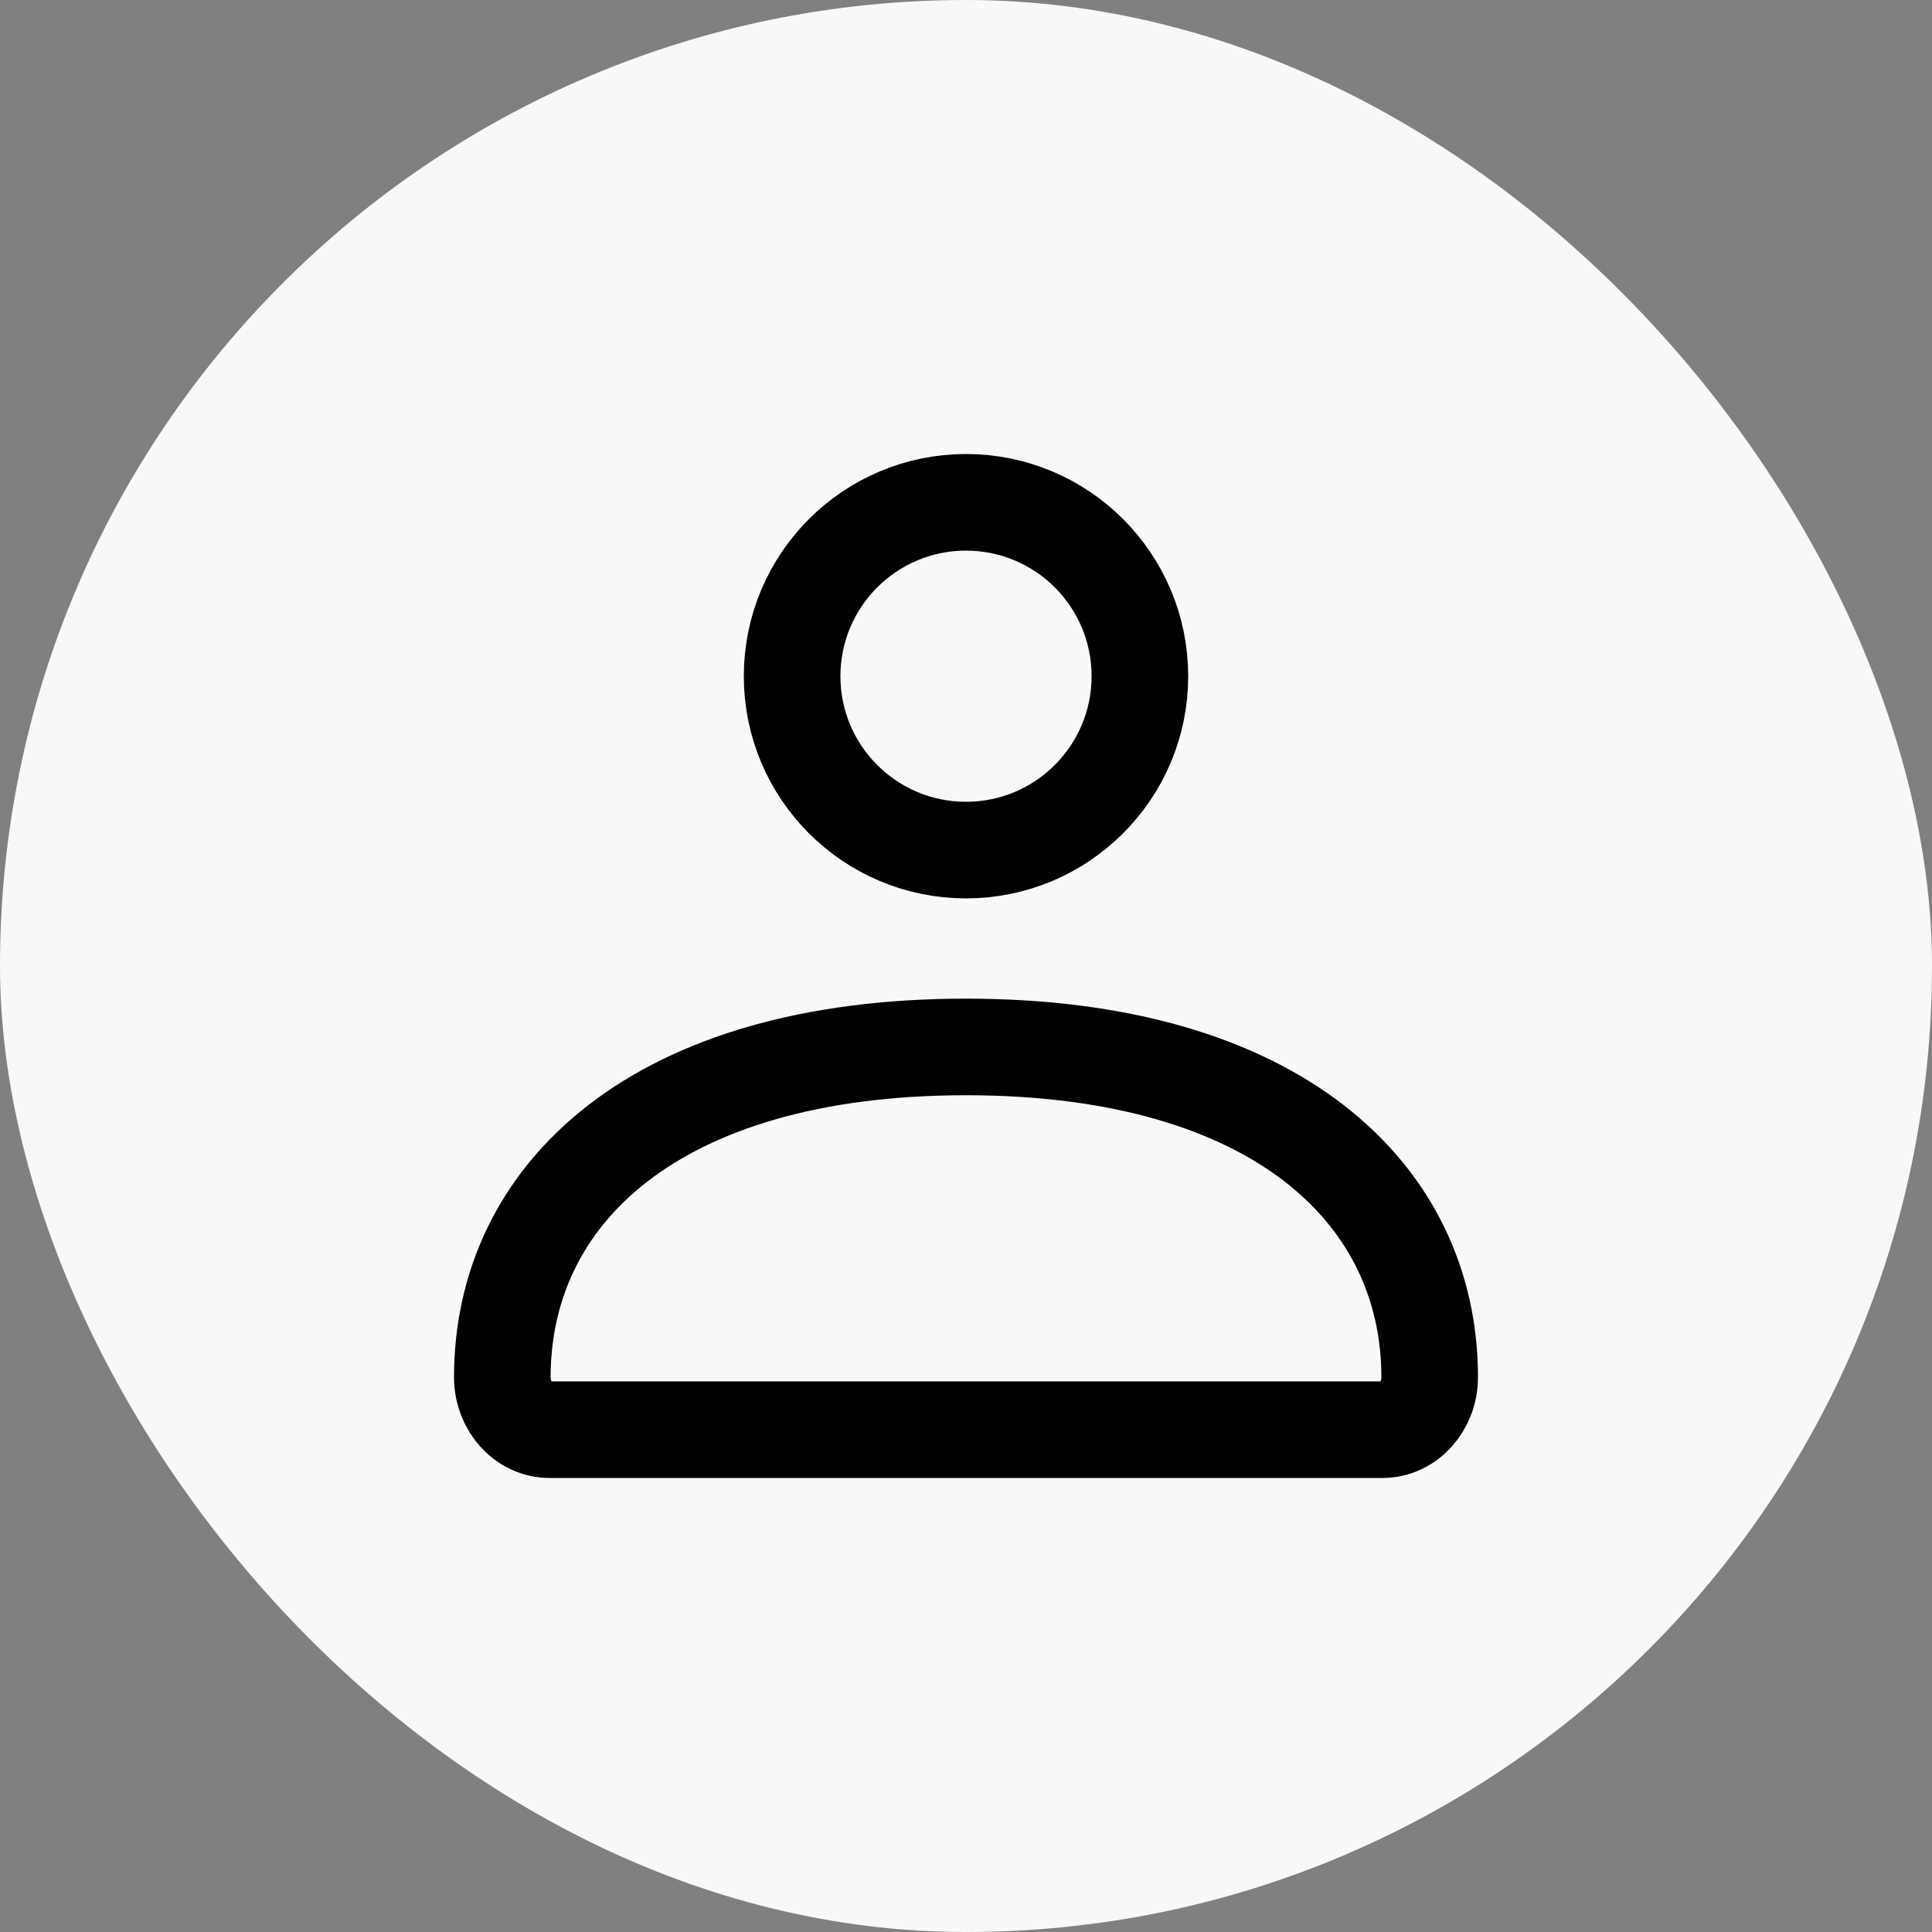
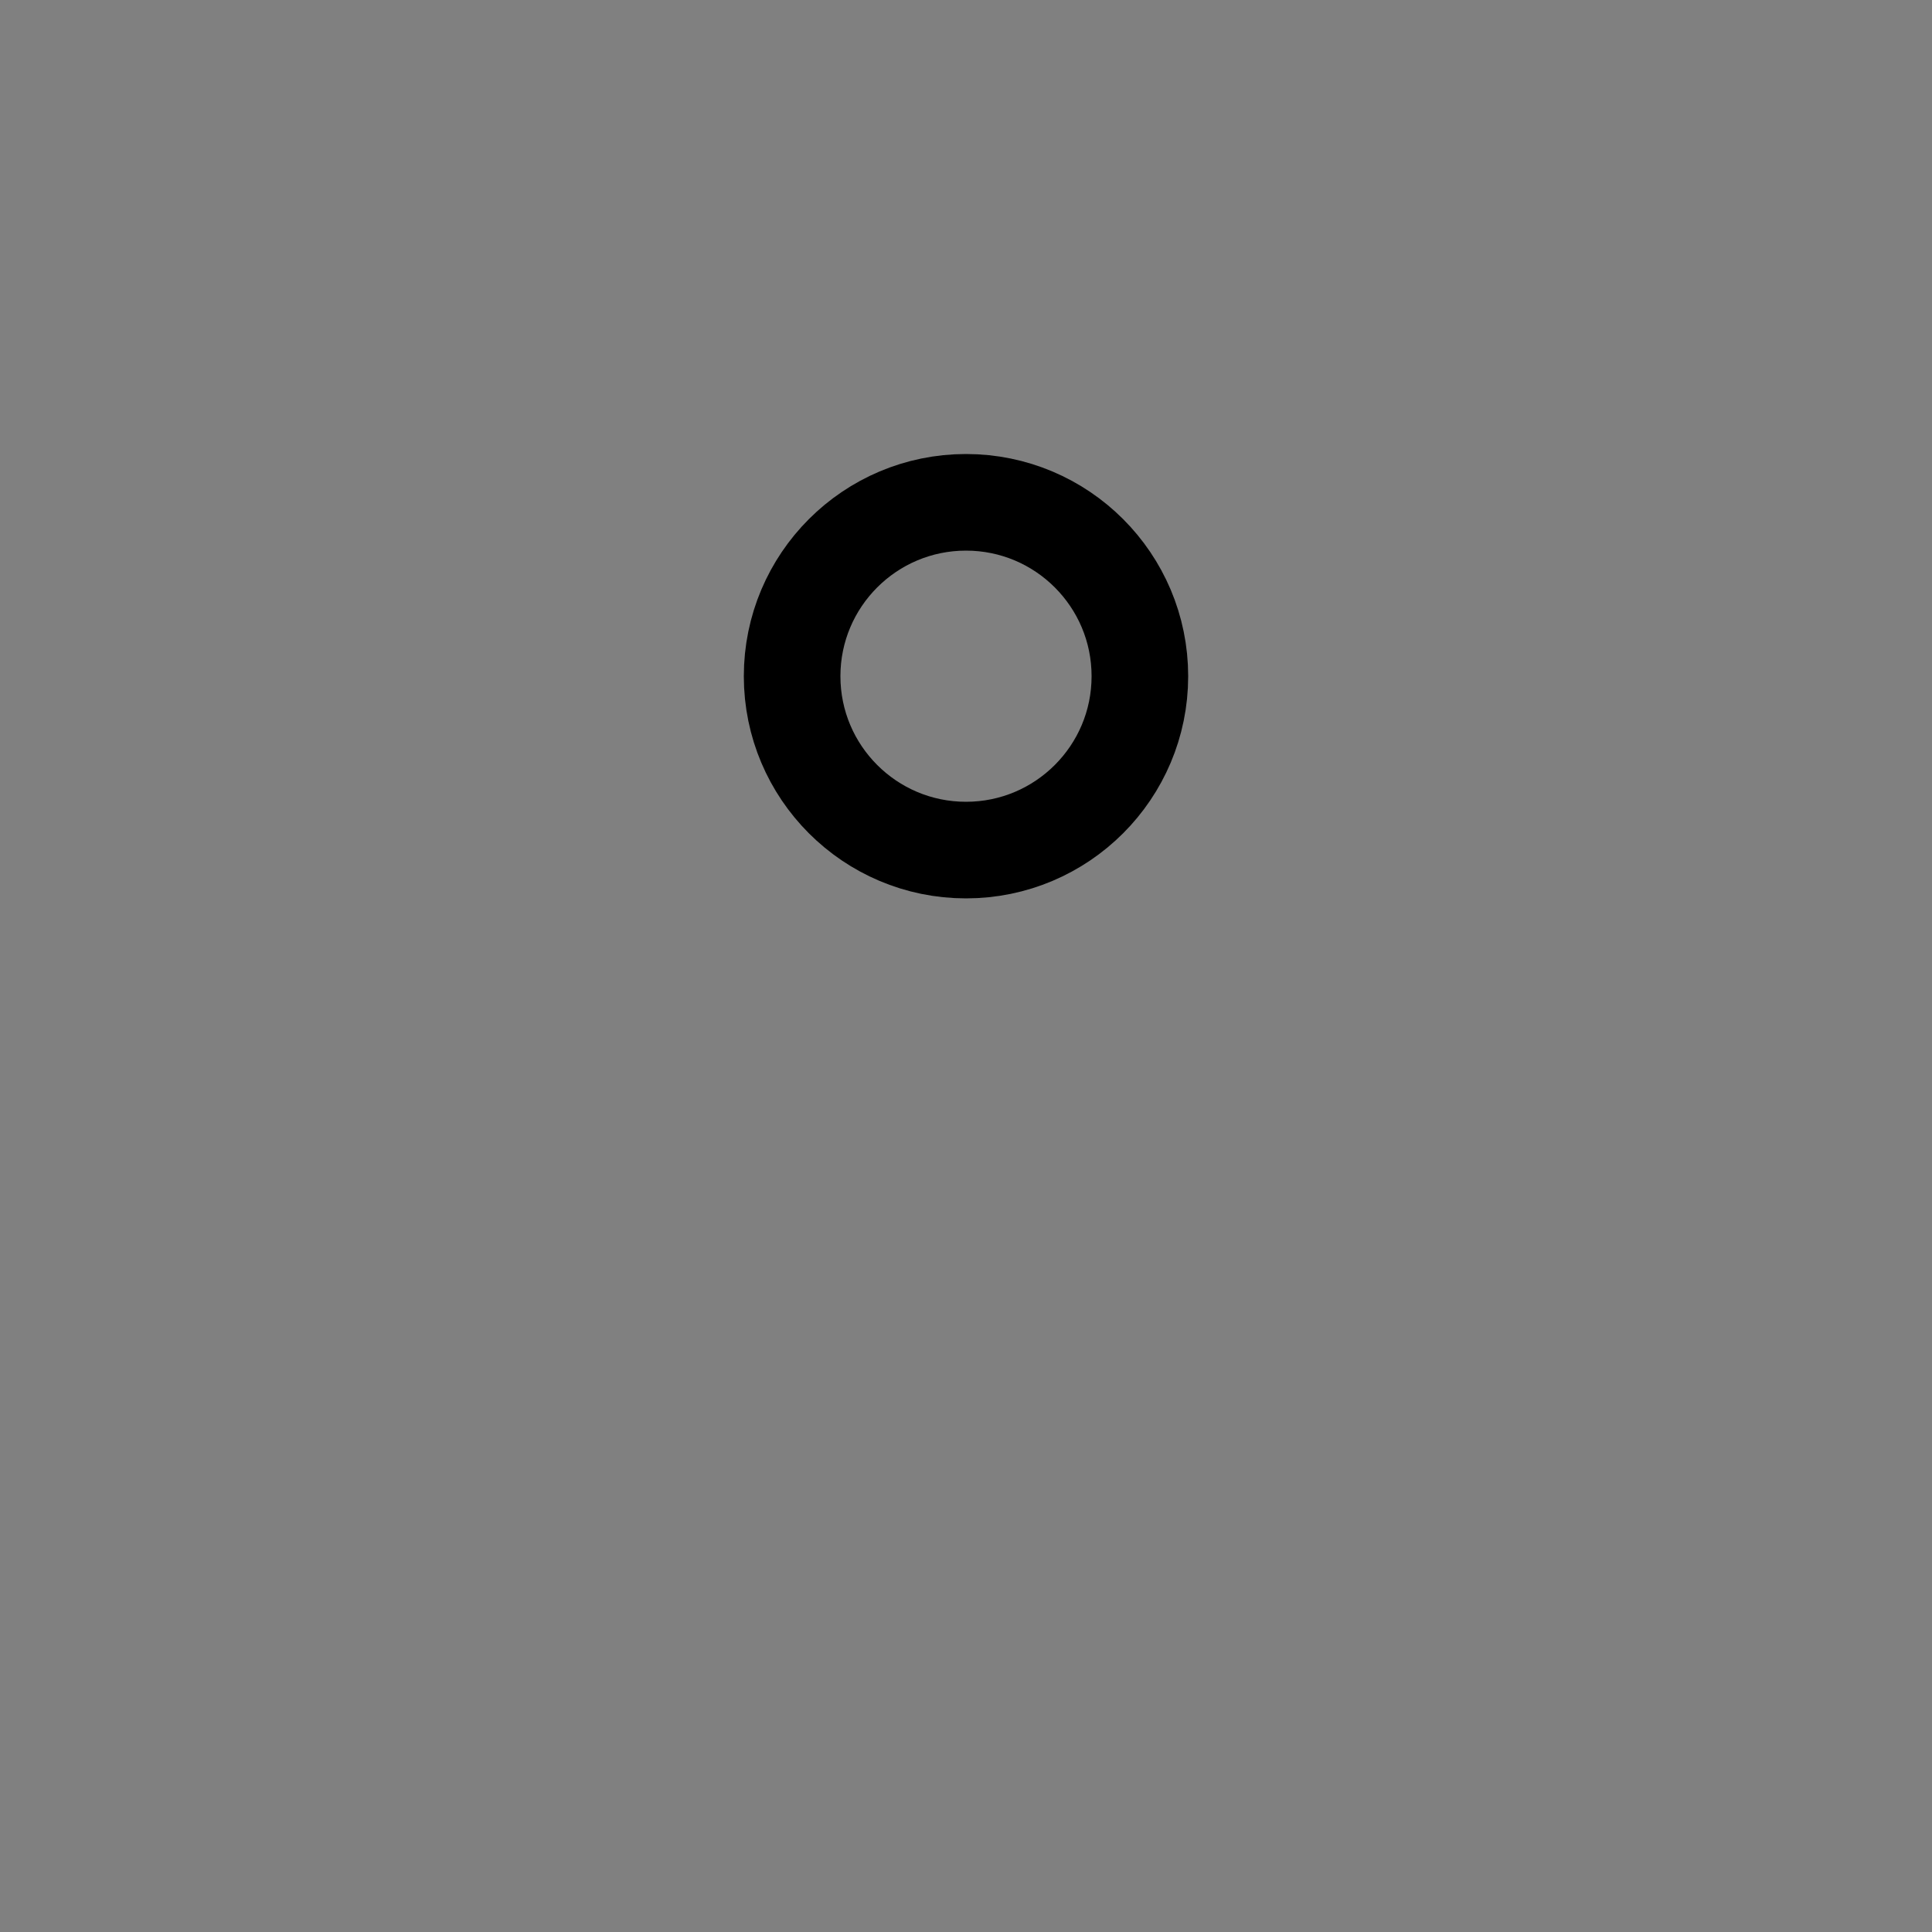
<svg xmlns="http://www.w3.org/2000/svg" width="40" height="40" viewBox="0 0 40 40" fill="none">
  <rect x="0" y="0" width="40" height="40" fill="#808080" stroke="none" />
  <g id="icon">
-     <rect width="40" height="40" rx="20" fill="#F8F8F8" />
    <g id="user-profile-02">
      <g id="Icon">
-         <path d="M10.4 28.512C10.4 24.737 13.554 21.676 20 21.676C26.446 21.676 29.6 24.737 29.6 28.512C29.6 29.113 29.162 29.6 28.621 29.6H11.379C10.838 29.6 10.4 29.113 10.4 28.512Z" stroke="black" stroke-width="2" />
        <path d="M23.6 14C23.6 15.988 21.988 17.6 20 17.6C18.012 17.6 16.4 15.988 16.4 14C16.4 12.012 18.012 10.4 20 10.4C21.988 10.4 23.6 12.012 23.6 14Z" stroke="black" stroke-width="2" />
      </g>
    </g>
  </g>
</svg>